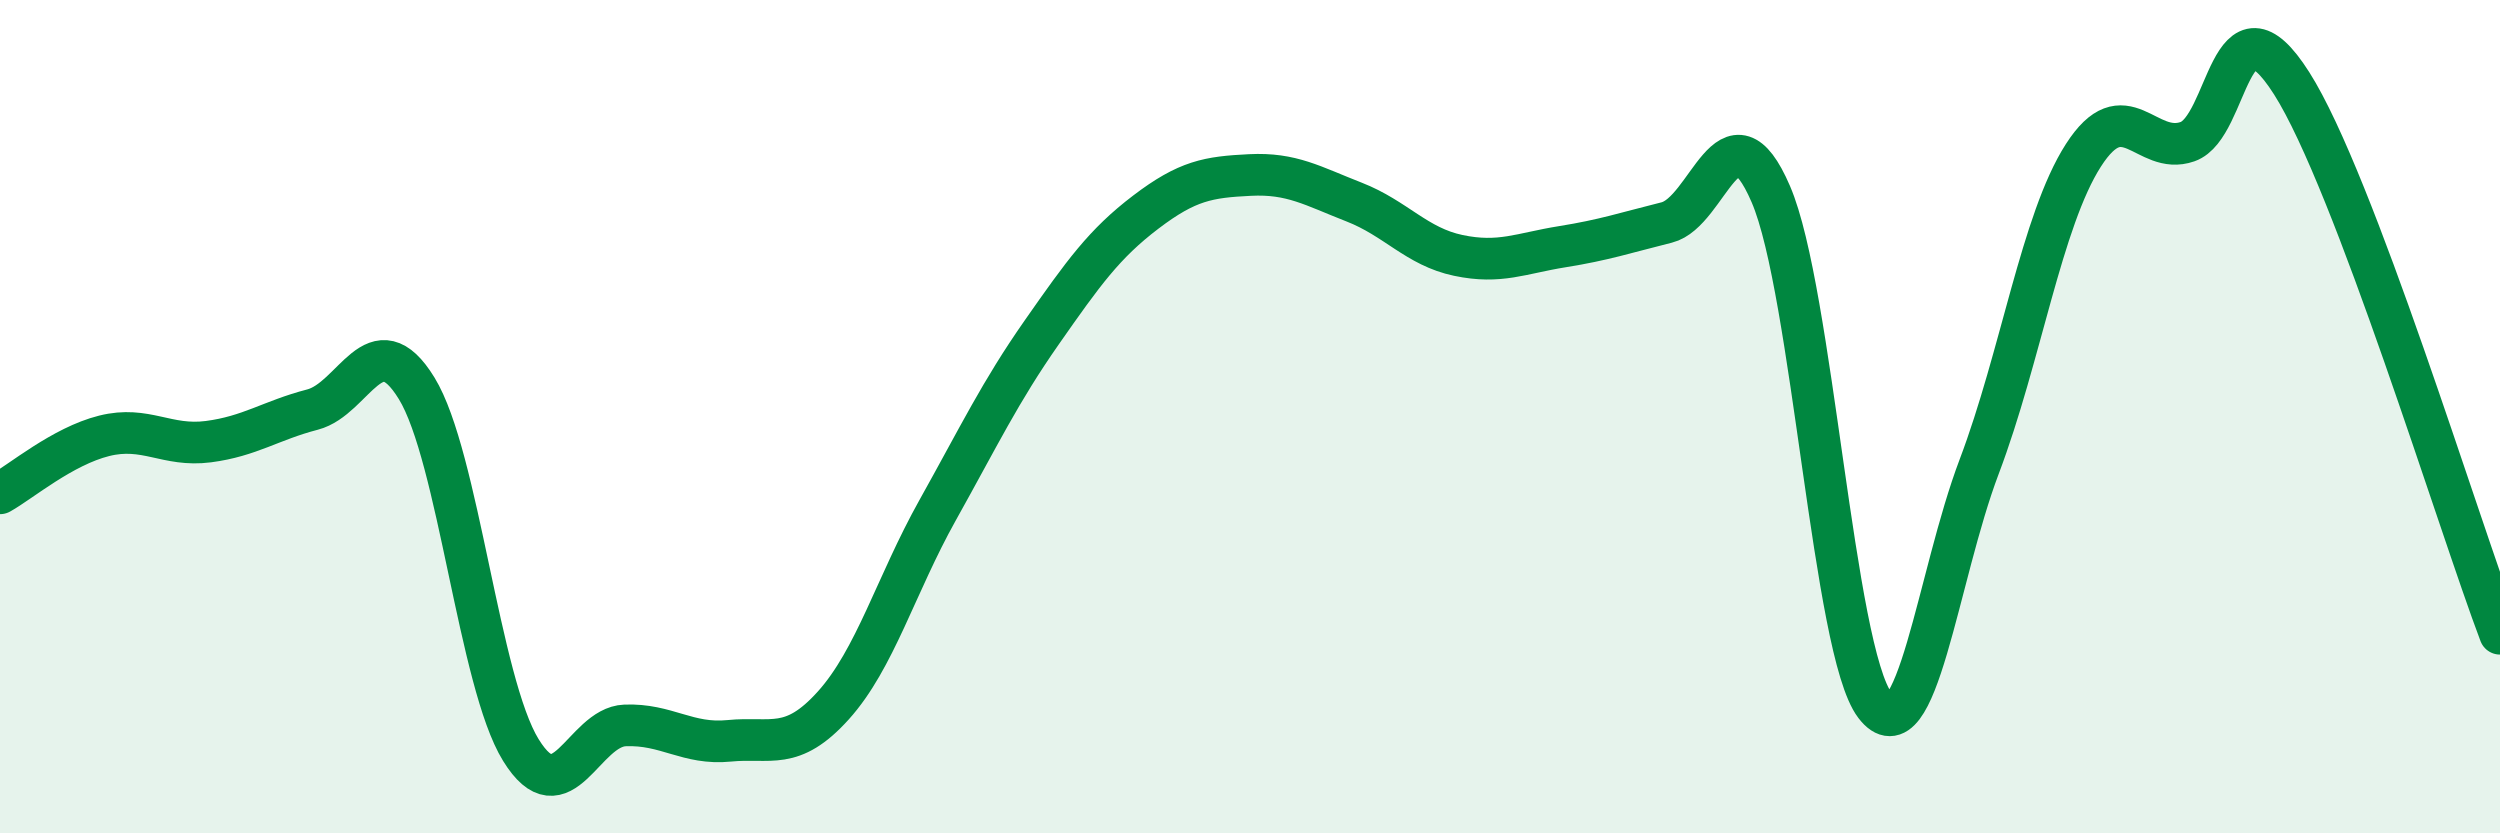
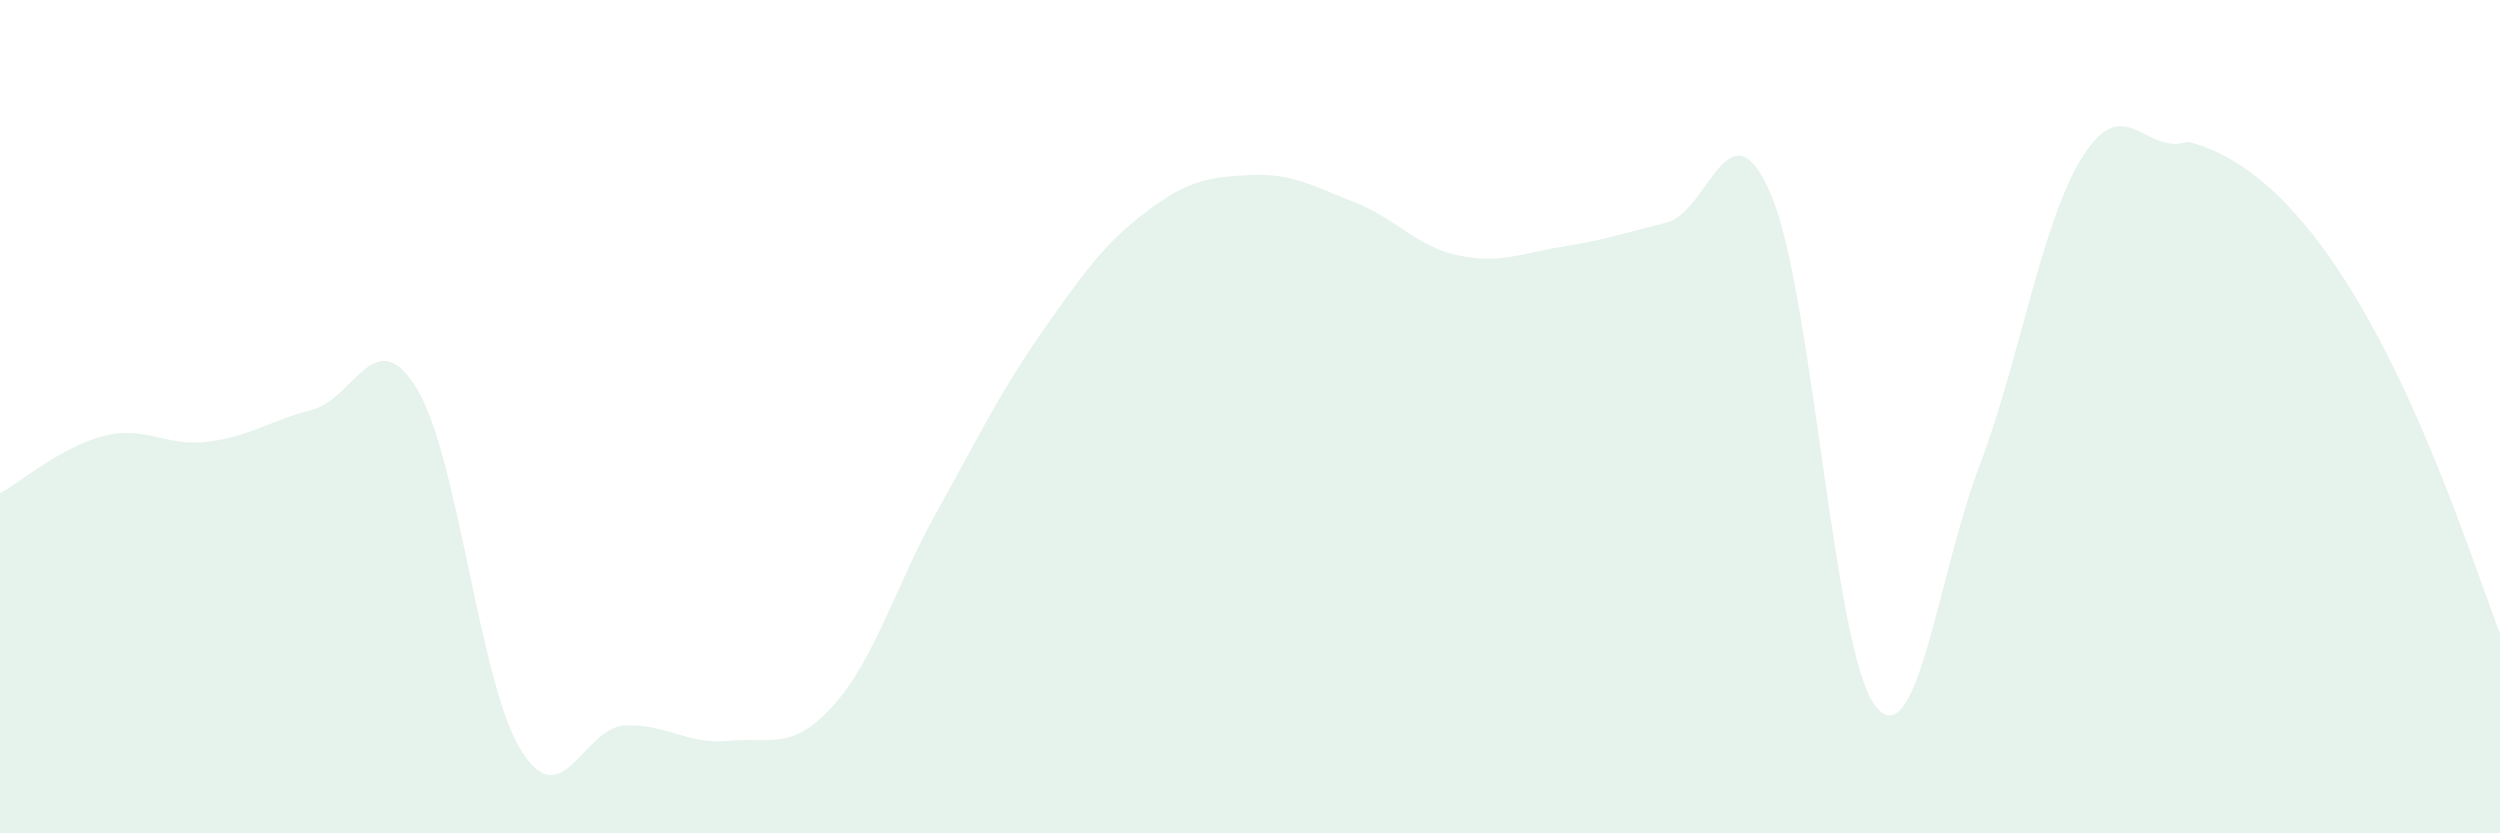
<svg xmlns="http://www.w3.org/2000/svg" width="60" height="20" viewBox="0 0 60 20">
-   <path d="M 0,11.84 C 0.5,11.56 1.5,10.71 2.5,10.46 C 3.5,10.21 4,10.73 5,10.6 C 6,10.47 6.5,10.09 7.5,9.83 C 8.5,9.57 9,7.69 10,9.32 C 11,10.95 11.5,16.38 12.5,18 C 13.5,19.62 14,17.45 15,17.41 C 16,17.37 16.5,17.88 17.5,17.78 C 18.5,17.68 19,18.04 20,16.93 C 21,15.82 21.5,14.04 22.5,12.25 C 23.5,10.46 24,9.41 25,7.98 C 26,6.55 26.5,5.85 27.5,5.09 C 28.5,4.33 29,4.25 30,4.2 C 31,4.15 31.5,4.46 32.5,4.85 C 33.5,5.24 34,5.92 35,6.13 C 36,6.34 36.5,6.08 37.5,5.92 C 38.5,5.76 39,5.59 40,5.34 C 41,5.09 41.5,2.34 42.5,4.66 C 43.5,6.98 44,15.62 45,16.93 C 46,18.24 46.5,13.84 47.5,11.2 C 48.5,8.56 49,5.29 50,3.73 C 51,2.17 51.5,3.75 52.5,3.4 C 53.5,3.05 53.5,-0.36 55,2 C 56.5,4.36 59,12.57 60,15.21L60 20L0 20Z" fill="#008740" opacity="0.1" stroke-linecap="round" stroke-linejoin="round" />
-   <path d="M 0,11.84 C 0.5,11.56 1.5,10.71 2.5,10.46 C 3.5,10.21 4,10.73 5,10.6 C 6,10.47 6.5,10.09 7.5,9.83 C 8.5,9.57 9,7.69 10,9.32 C 11,10.95 11.5,16.38 12.5,18 C 13.5,19.62 14,17.45 15,17.41 C 16,17.37 16.5,17.88 17.5,17.78 C 18.5,17.68 19,18.04 20,16.93 C 21,15.82 21.5,14.04 22.5,12.25 C 23.5,10.46 24,9.41 25,7.98 C 26,6.55 26.5,5.85 27.5,5.09 C 28.5,4.33 29,4.25 30,4.2 C 31,4.15 31.5,4.46 32.5,4.85 C 33.5,5.24 34,5.92 35,6.13 C 36,6.34 36.5,6.08 37.5,5.92 C 38.5,5.76 39,5.59 40,5.34 C 41,5.09 41.5,2.34 42.5,4.66 C 43.5,6.98 44,15.62 45,16.93 C 46,18.24 46.5,13.84 47.5,11.2 C 48.5,8.56 49,5.29 50,3.73 C 51,2.17 51.5,3.75 52.5,3.4 C 53.5,3.05 53.5,-0.36 55,2 C 56.5,4.36 59,12.57 60,15.21" stroke="#008740" stroke-width="1" fill="none" stroke-linecap="round" stroke-linejoin="round" />
+   <path d="M 0,11.84 C 0.5,11.56 1.5,10.71 2.5,10.46 C 3.5,10.21 4,10.73 5,10.6 C 6,10.47 6.5,10.09 7.5,9.83 C 8.5,9.57 9,7.69 10,9.32 C 11,10.95 11.5,16.38 12.5,18 C 13.5,19.62 14,17.45 15,17.41 C 16,17.37 16.5,17.88 17.5,17.78 C 18.5,17.68 19,18.04 20,16.93 C 21,15.82 21.5,14.04 22.5,12.25 C 23.5,10.46 24,9.41 25,7.98 C 26,6.55 26.5,5.85 27.5,5.09 C 28.5,4.33 29,4.25 30,4.2 C 31,4.15 31.5,4.46 32.5,4.85 C 33.5,5.24 34,5.92 35,6.13 C 36,6.34 36.5,6.08 37.5,5.92 C 38.5,5.76 39,5.59 40,5.34 C 41,5.09 41.5,2.34 42.5,4.66 C 43.5,6.98 44,15.62 45,16.93 C 46,18.24 46.5,13.84 47.5,11.2 C 48.5,8.56 49,5.29 50,3.73 C 51,2.17 51.5,3.75 52.5,3.4 C 56.5,4.36 59,12.57 60,15.21L60 20L0 20Z" fill="#008740" opacity="0.1" stroke-linecap="round" stroke-linejoin="round" />
</svg>